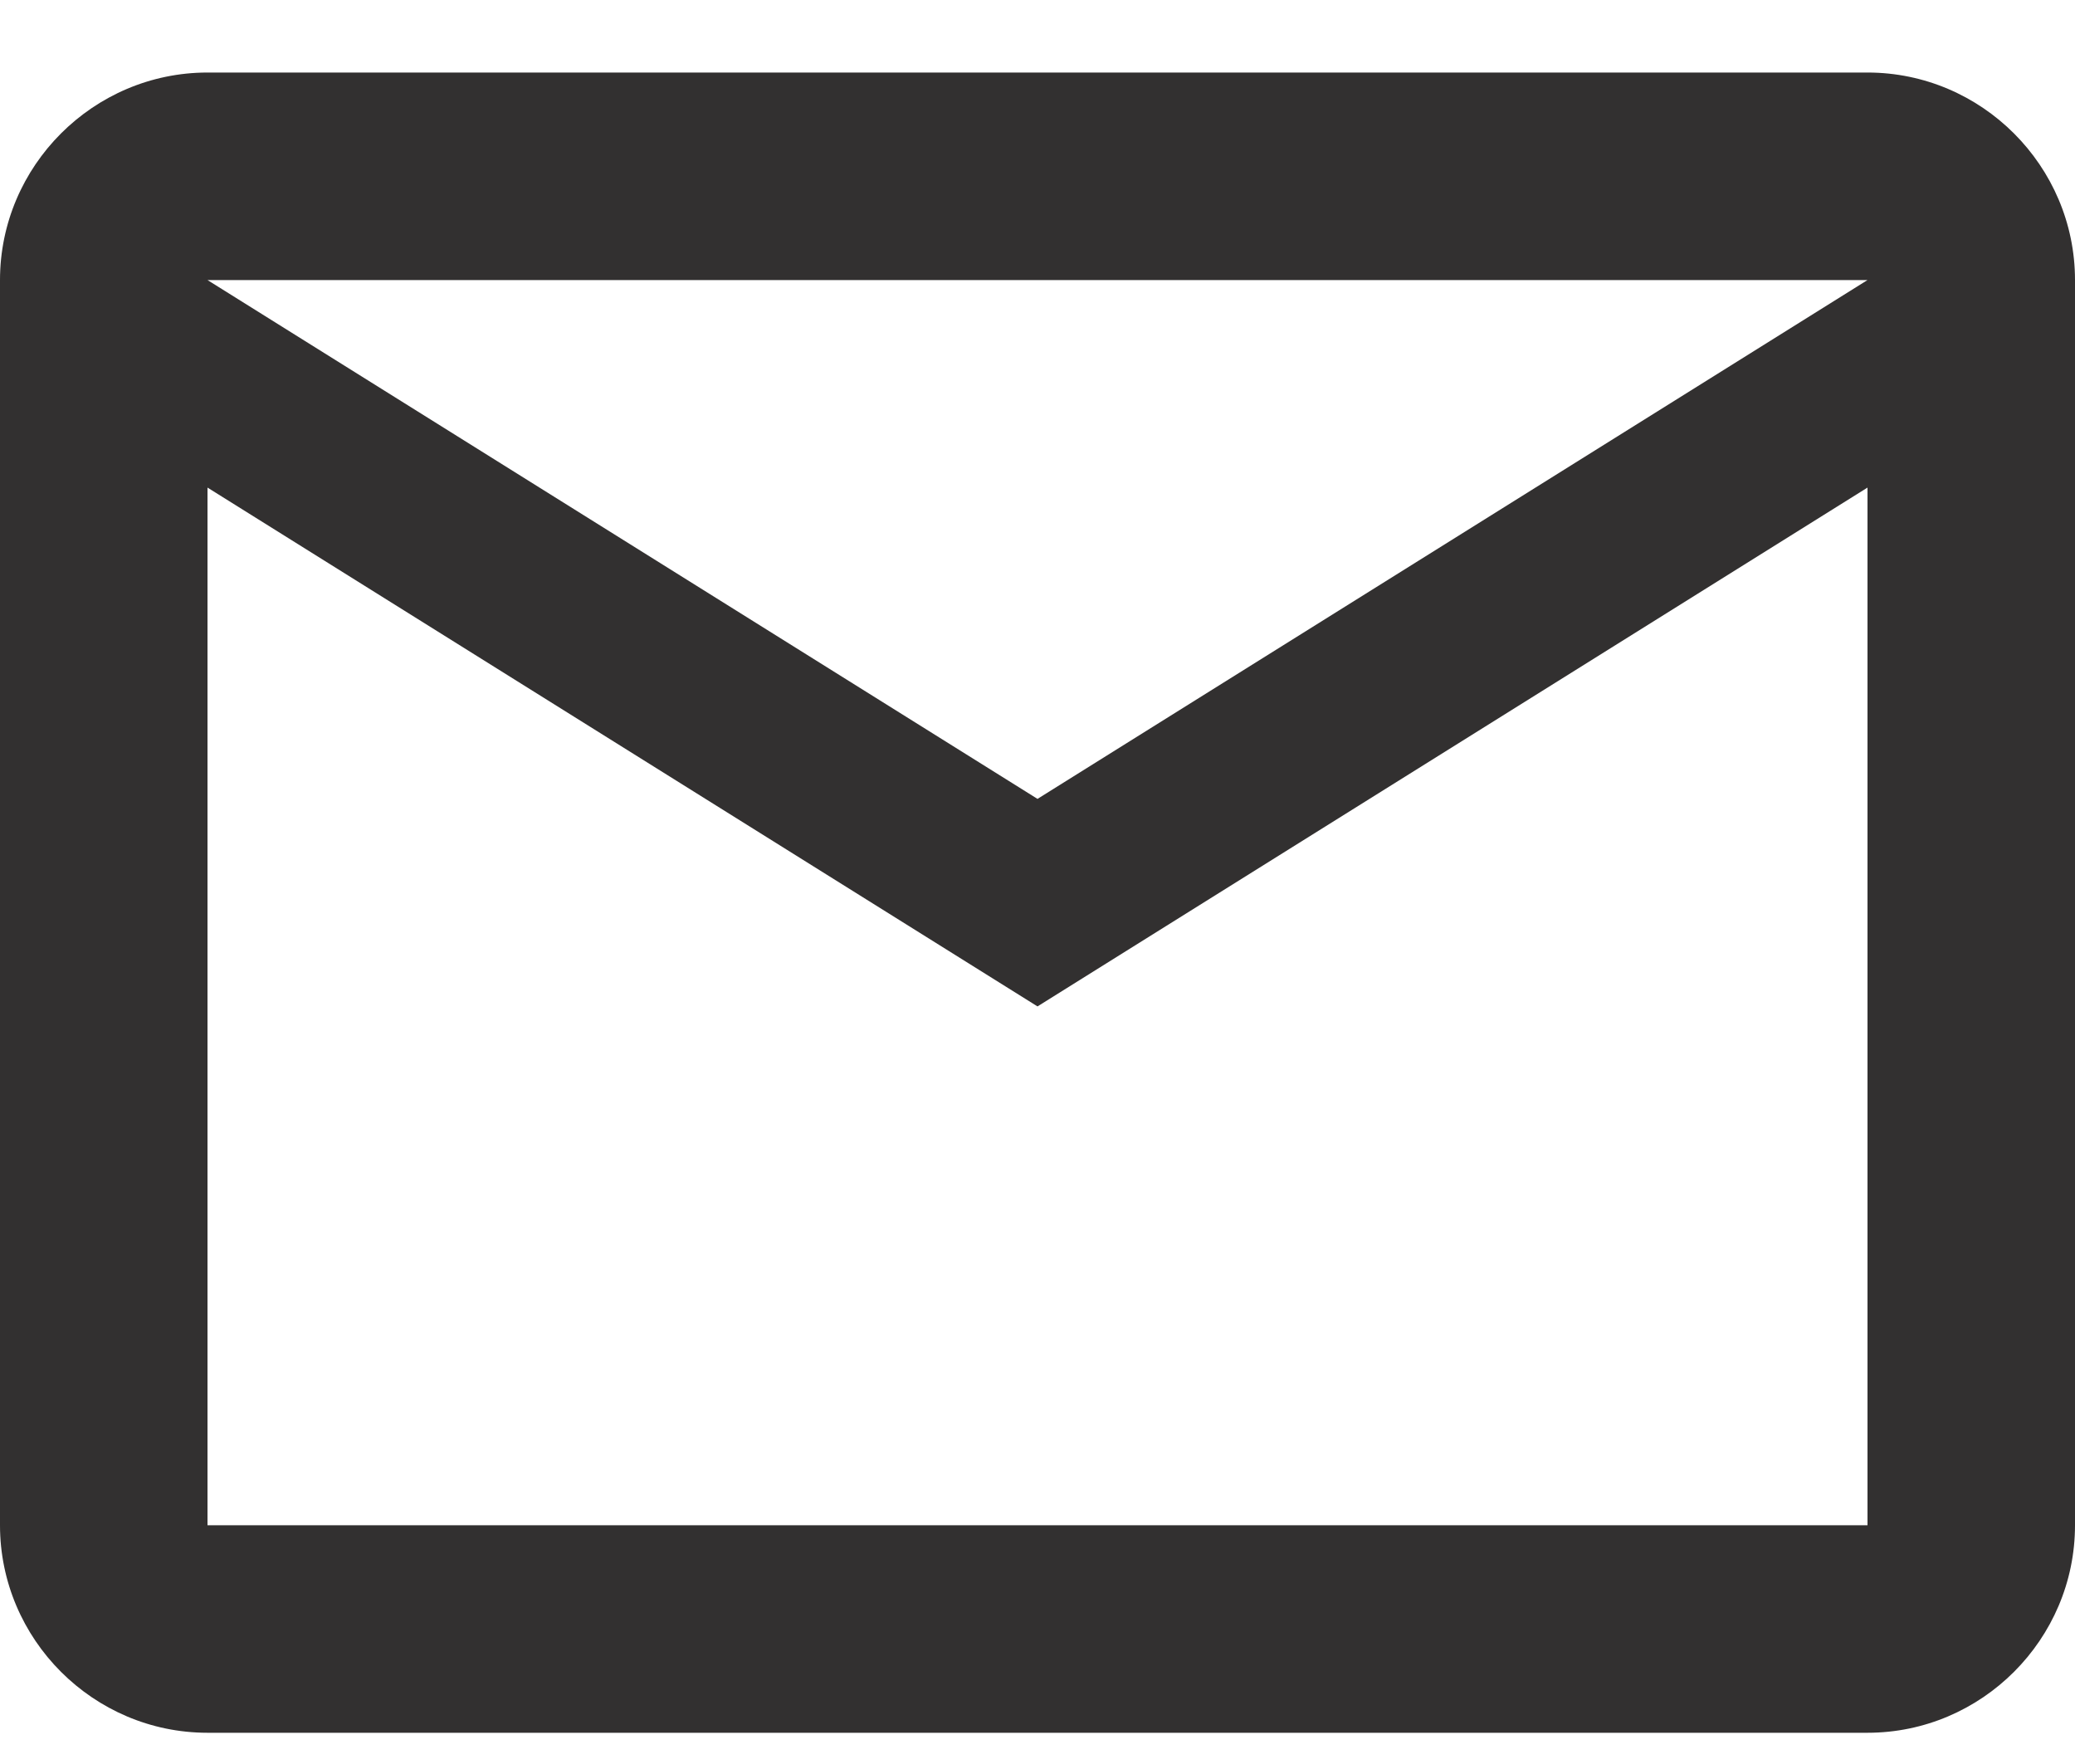
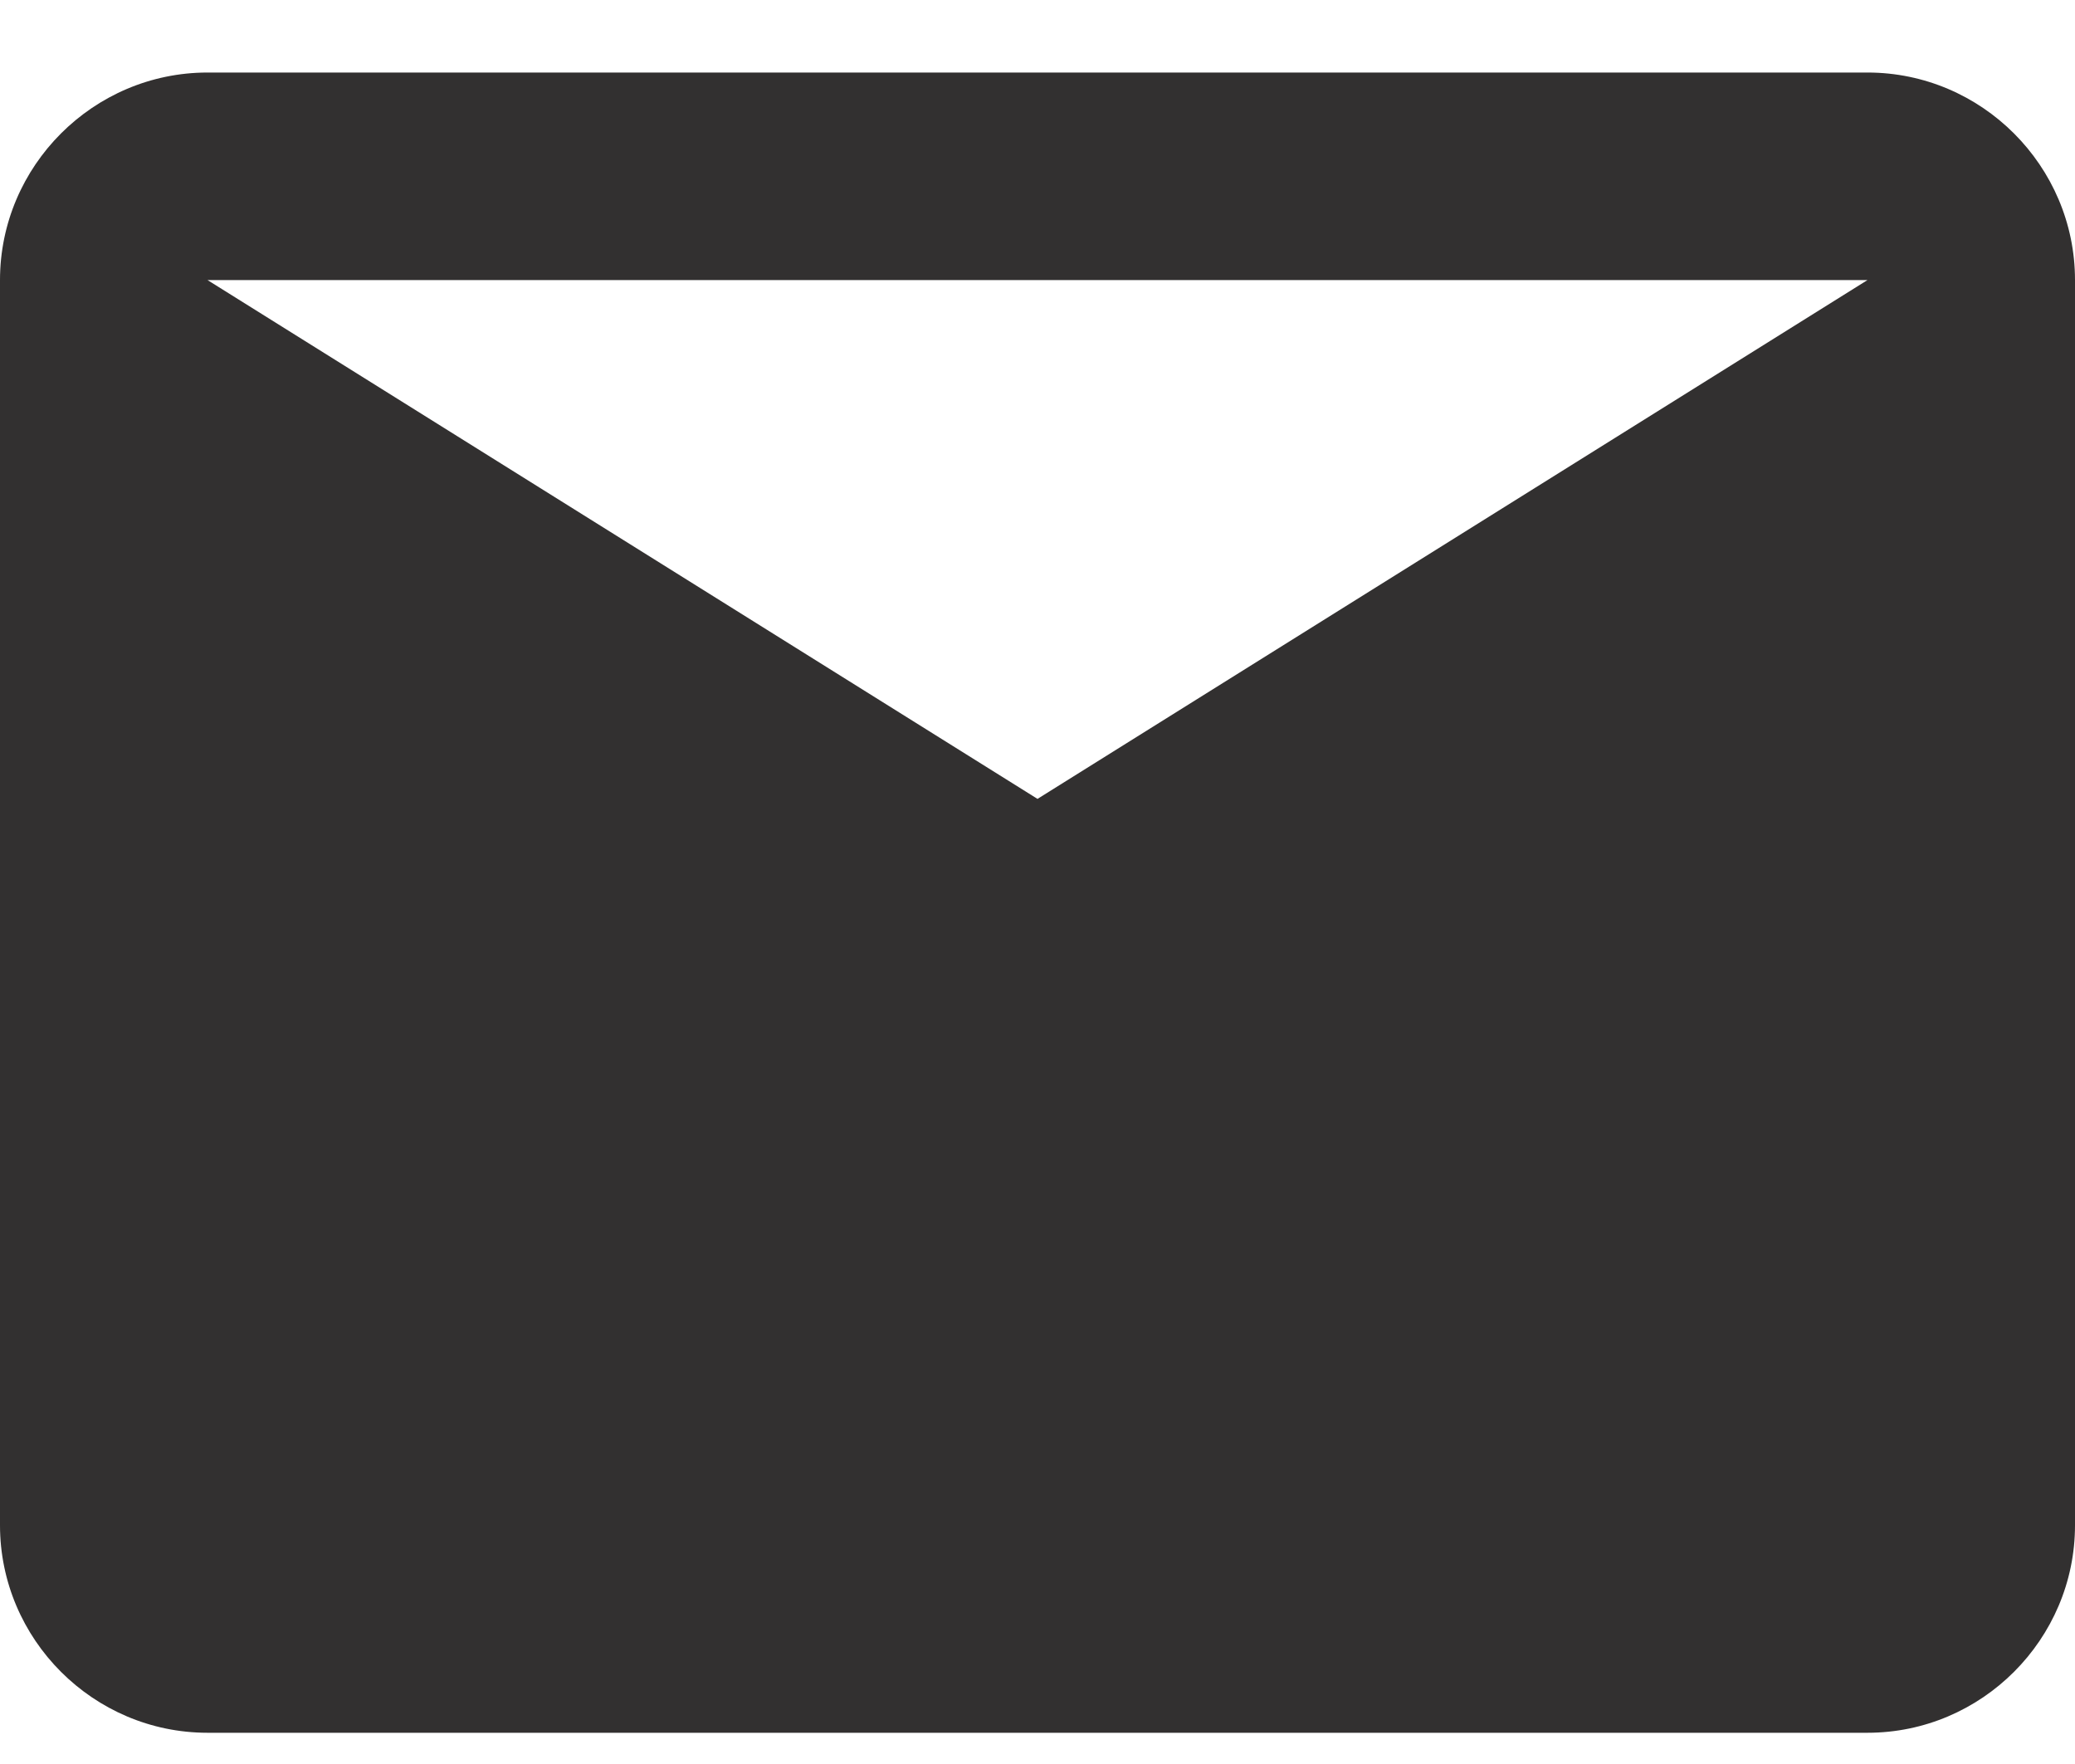
<svg xmlns="http://www.w3.org/2000/svg" width="20" height="17" viewBox="0 0 20 17" fill="none">
-   <path d="M20 2.699C20 1.599 19.1 0.699 18 0.699H2C0.9 0.699 0 1.599 0 2.699V14.699C0 15.799 0.9 16.699 2 16.699H18C19.1 16.699 20 15.799 20 14.699V2.699ZM18 2.699L10 7.699L2 2.699H18ZM18 14.699H2V4.699L10 9.699L18 4.699V14.699Z" fill="#323030" />
+   <path d="M20 2.699C20 1.599 19.1 0.699 18 0.699H2C0.9 0.699 0 1.599 0 2.699V14.699C0 15.799 0.9 16.699 2 16.699H18C19.1 16.699 20 15.799 20 14.699V2.699ZM18 2.699L10 7.699L2 2.699H18ZM18 14.699V4.699L10 9.699L18 4.699V14.699Z" fill="#323030" />
</svg>